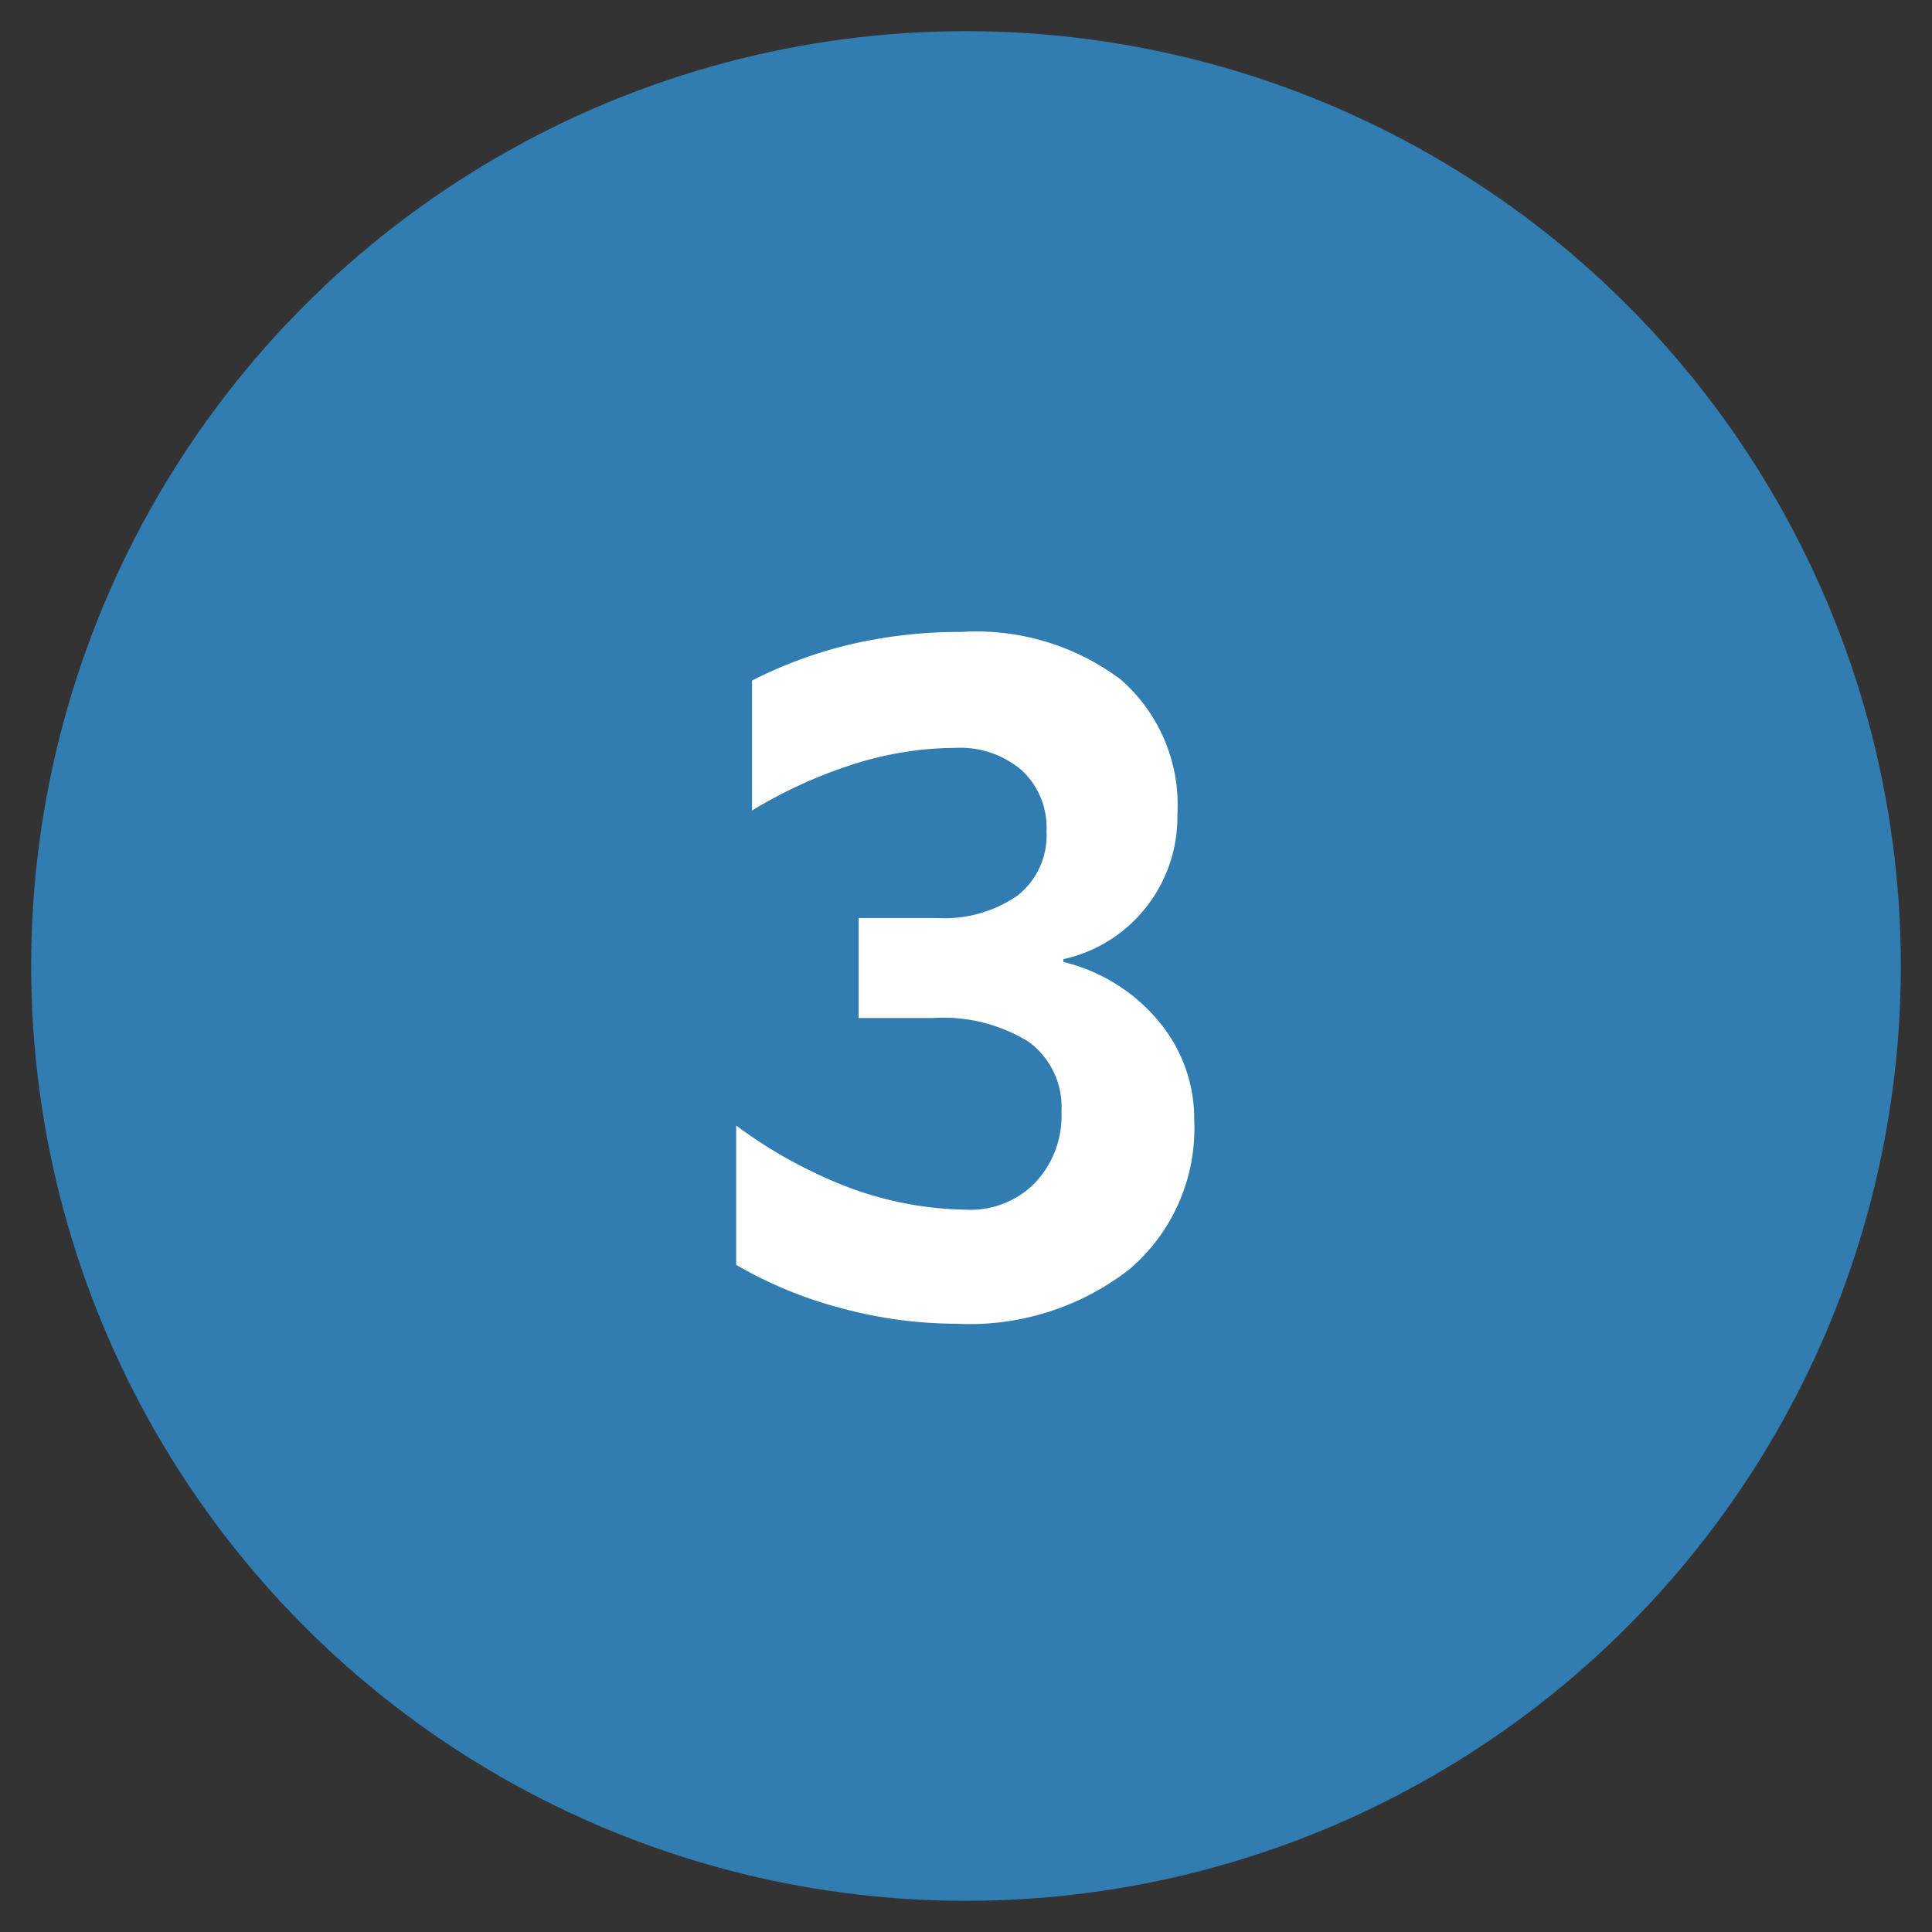
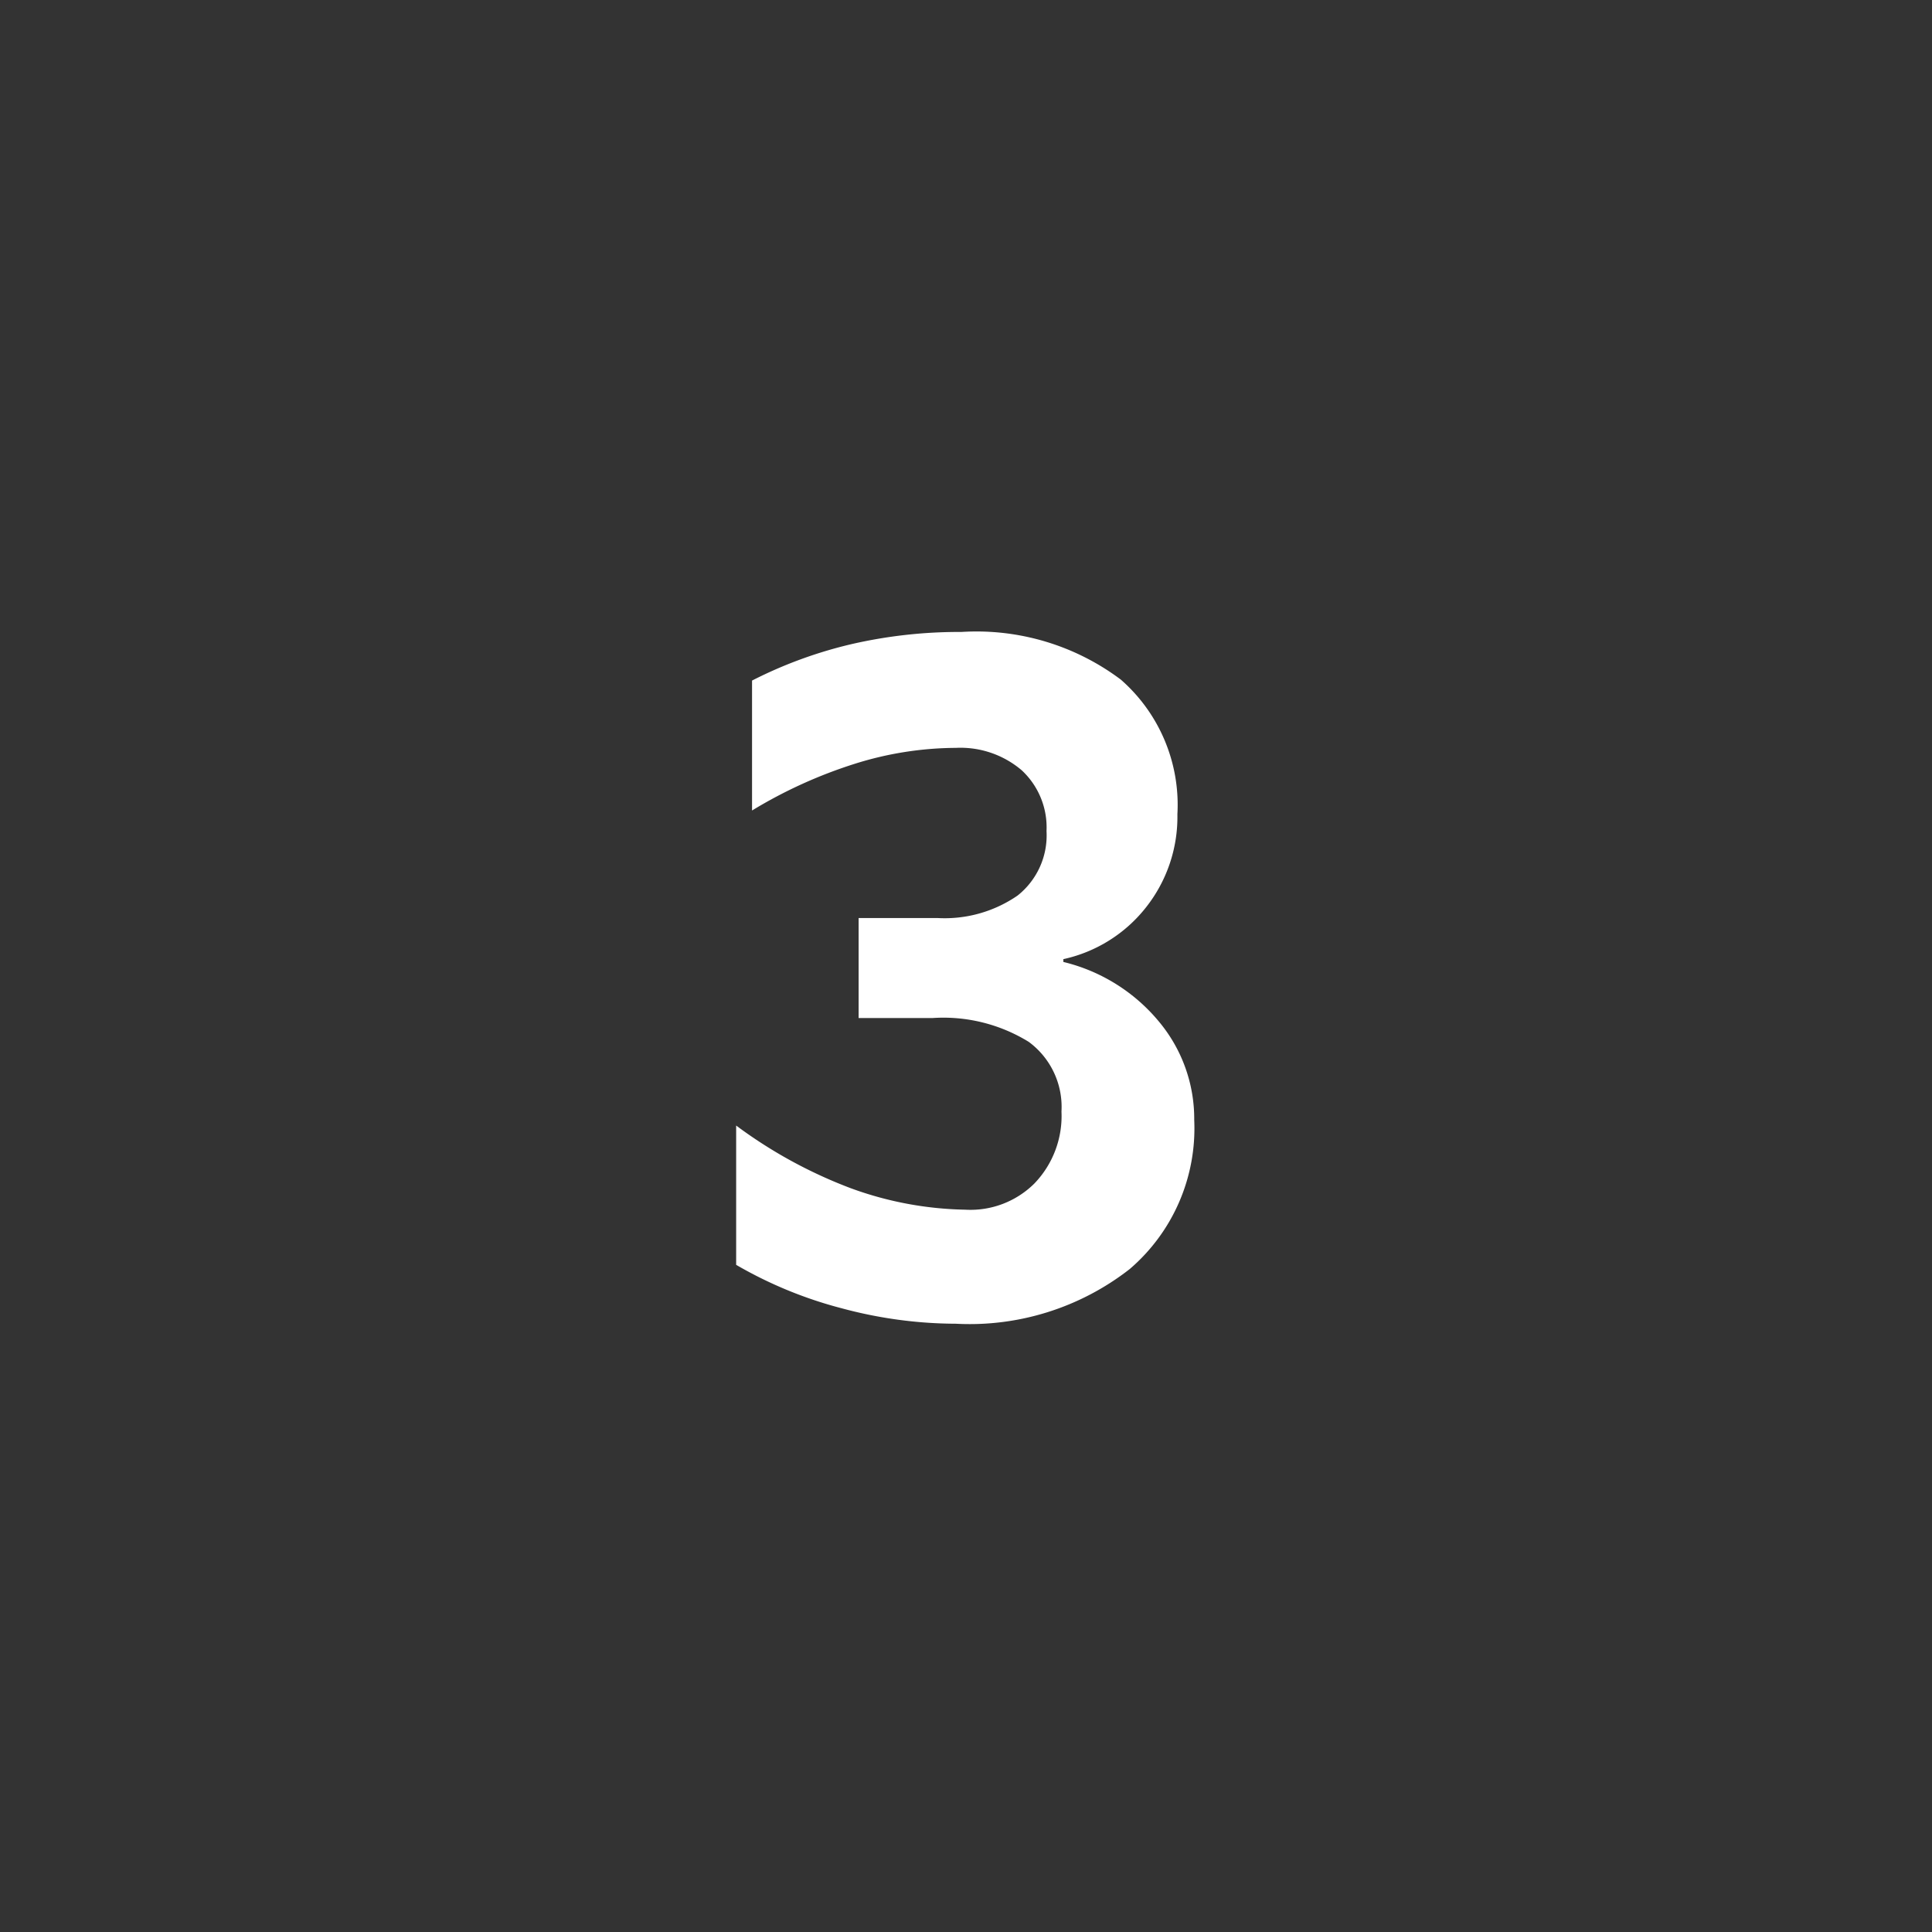
<svg xmlns="http://www.w3.org/2000/svg" version="1.2" overflow="visible" preserveAspectRatio="none" viewBox="0 0 62 62" id="Layer_1_1589219126159" width="60" height="60">
  <rect x="0" y="0" width="62" height="62" fill="#333333" stroke="none" />
  <g transform="translate(1, 1)">
    <defs>
      <style>.cls-1_1589219126159{fill:#317cb1;}.cls-2_1589219126159{fill:#fff;}</style>
    </defs>
    <g id="Page-1_1589219126159">
      <g id="Icon_How-it-Works-No-3-Copy-2_1589219126159">
-         <circle r="30" cy="30" cx="30" class="cls-1_1589219126159" id="Oval_1589219126159" vector-effect="non-scaling-stroke" />
-         <path d="M29.674,23a10.935,10.935,0,0,0-3.24.51,15.079,15.079,0,0,0-3.3,1.5V20.84a14.08,14.08,0,0,1,3.195-1.17,15.418,15.418,0,0,1,3.525-.39,7.712,7.712,0,0,1,5.115,1.53,5.339,5.339,0,0,1,1.815,4.32,4.681,4.681,0,0,1-1.005,2.985,4.631,4.631,0,0,1-2.655,1.665v.09a5.725,5.725,0,0,1,3.06,1.905,4.867,4.867,0,0,1,1.14,3.165,5.944,5.944,0,0,1-2.07,4.785,8.346,8.346,0,0,1-5.58,1.755,14.192,14.192,0,0,1-3.66-.495,13.492,13.492,0,0,1-3.39-1.395V35.12a15.072,15.072,0,0,0,3.675,2.01,11.219,11.219,0,0,0,3.675.69,2.909,2.909,0,0,0,2.22-.84,3.122,3.122,0,0,0,.87-2.31,2.592,2.592,0,0,0-1.05-2.235,5.217,5.217,0,0,0-3.09-.765h-2.37V28.46h2.52a4.122,4.122,0,0,0,2.58-.72,2.462,2.462,0,0,0,.93-2.07,2.5,2.5,0,0,0-.795-1.95A3.03,3.03,0,0,0,29.674,23Z" class="cls-2_1589219126159" vector-effect="non-scaling-stroke" />
+         <path d="M29.674,23a10.935,10.935,0,0,0-3.24.51,15.079,15.079,0,0,0-3.3,1.5V20.84a14.08,14.08,0,0,1,3.195-1.17,15.418,15.418,0,0,1,3.525-.39,7.712,7.712,0,0,1,5.115,1.53,5.339,5.339,0,0,1,1.815,4.32,4.681,4.681,0,0,1-1.005,2.985,4.631,4.631,0,0,1-2.655,1.665v.09a5.725,5.725,0,0,1,3.06,1.905,4.867,4.867,0,0,1,1.14,3.165,5.944,5.944,0,0,1-2.07,4.785,8.346,8.346,0,0,1-5.58,1.755,14.192,14.192,0,0,1-3.66-.495,13.492,13.492,0,0,1-3.39-1.395V35.12a15.072,15.072,0,0,0,3.675,2.01,11.219,11.219,0,0,0,3.675.69,2.909,2.909,0,0,0,2.22-.84,3.122,3.122,0,0,0,.87-2.31,2.592,2.592,0,0,0-1.05-2.235,5.217,5.217,0,0,0-3.09-.765h-2.37V28.46h2.52a4.122,4.122,0,0,0,2.58-.72,2.462,2.462,0,0,0,.93-2.07,2.5,2.5,0,0,0-.795-1.95A3.03,3.03,0,0,0,29.674,23" class="cls-2_1589219126159" vector-effect="non-scaling-stroke" />
      </g>
    </g>
  </g>
</svg>